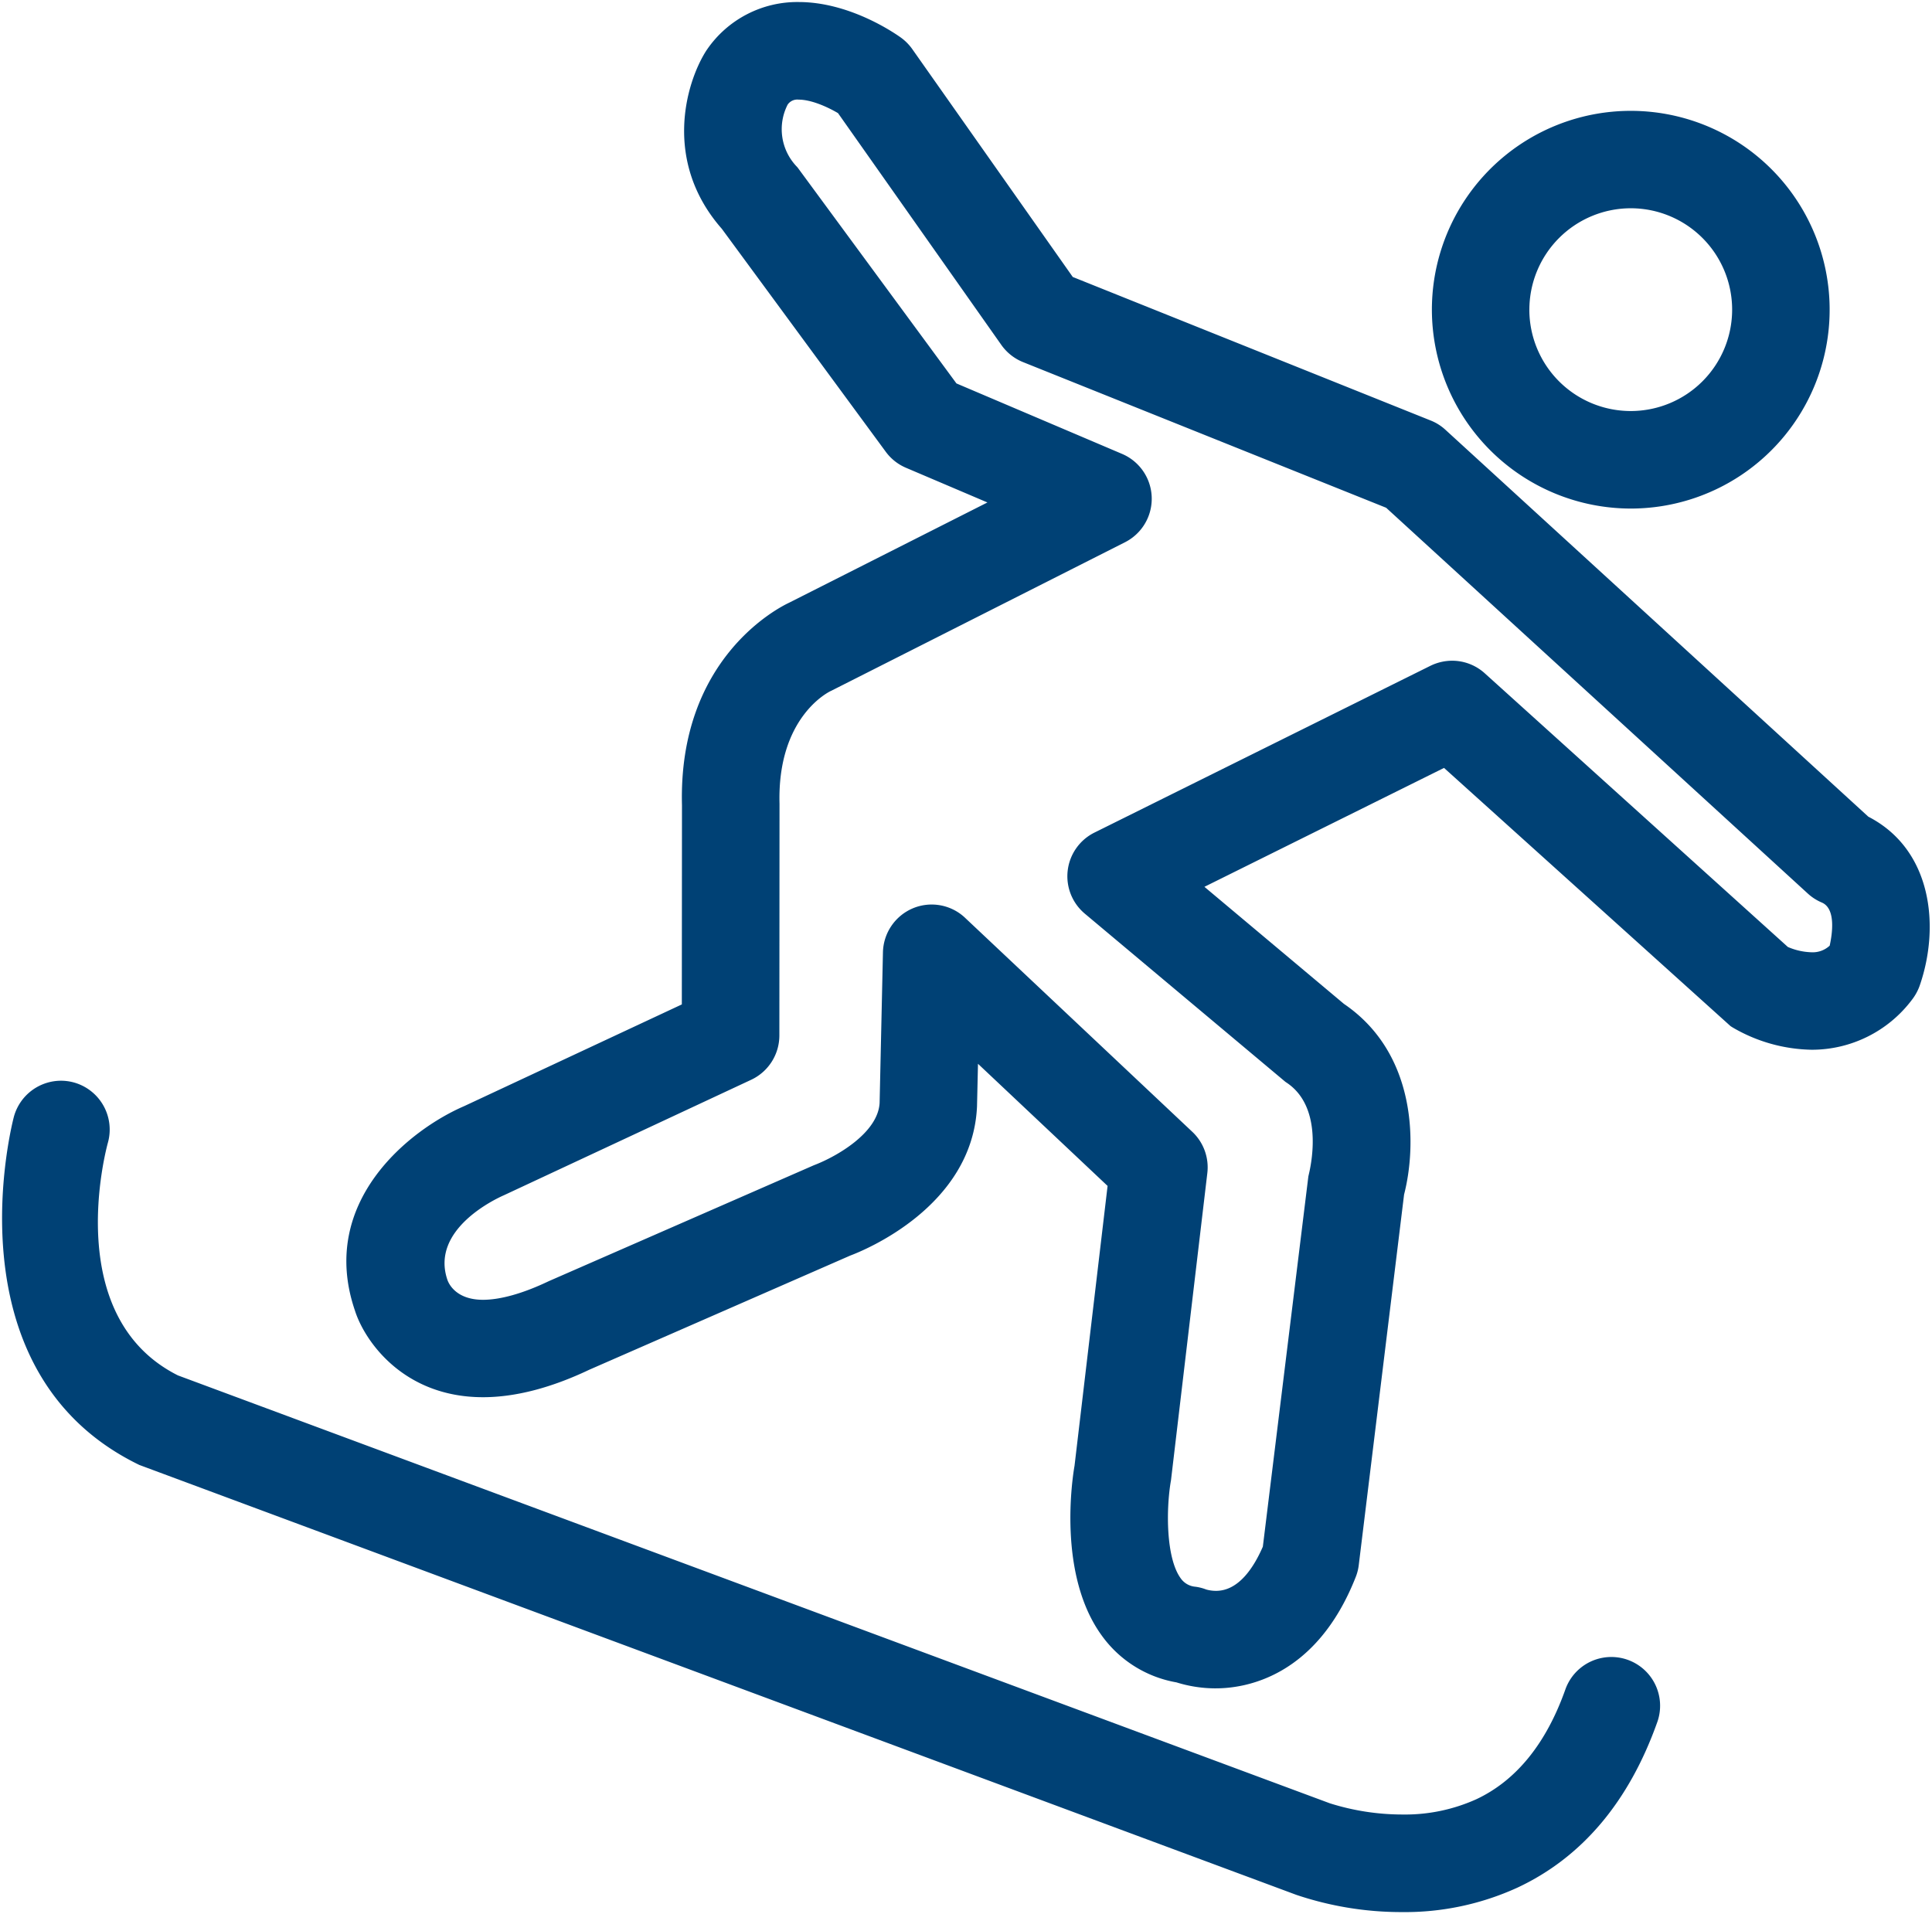
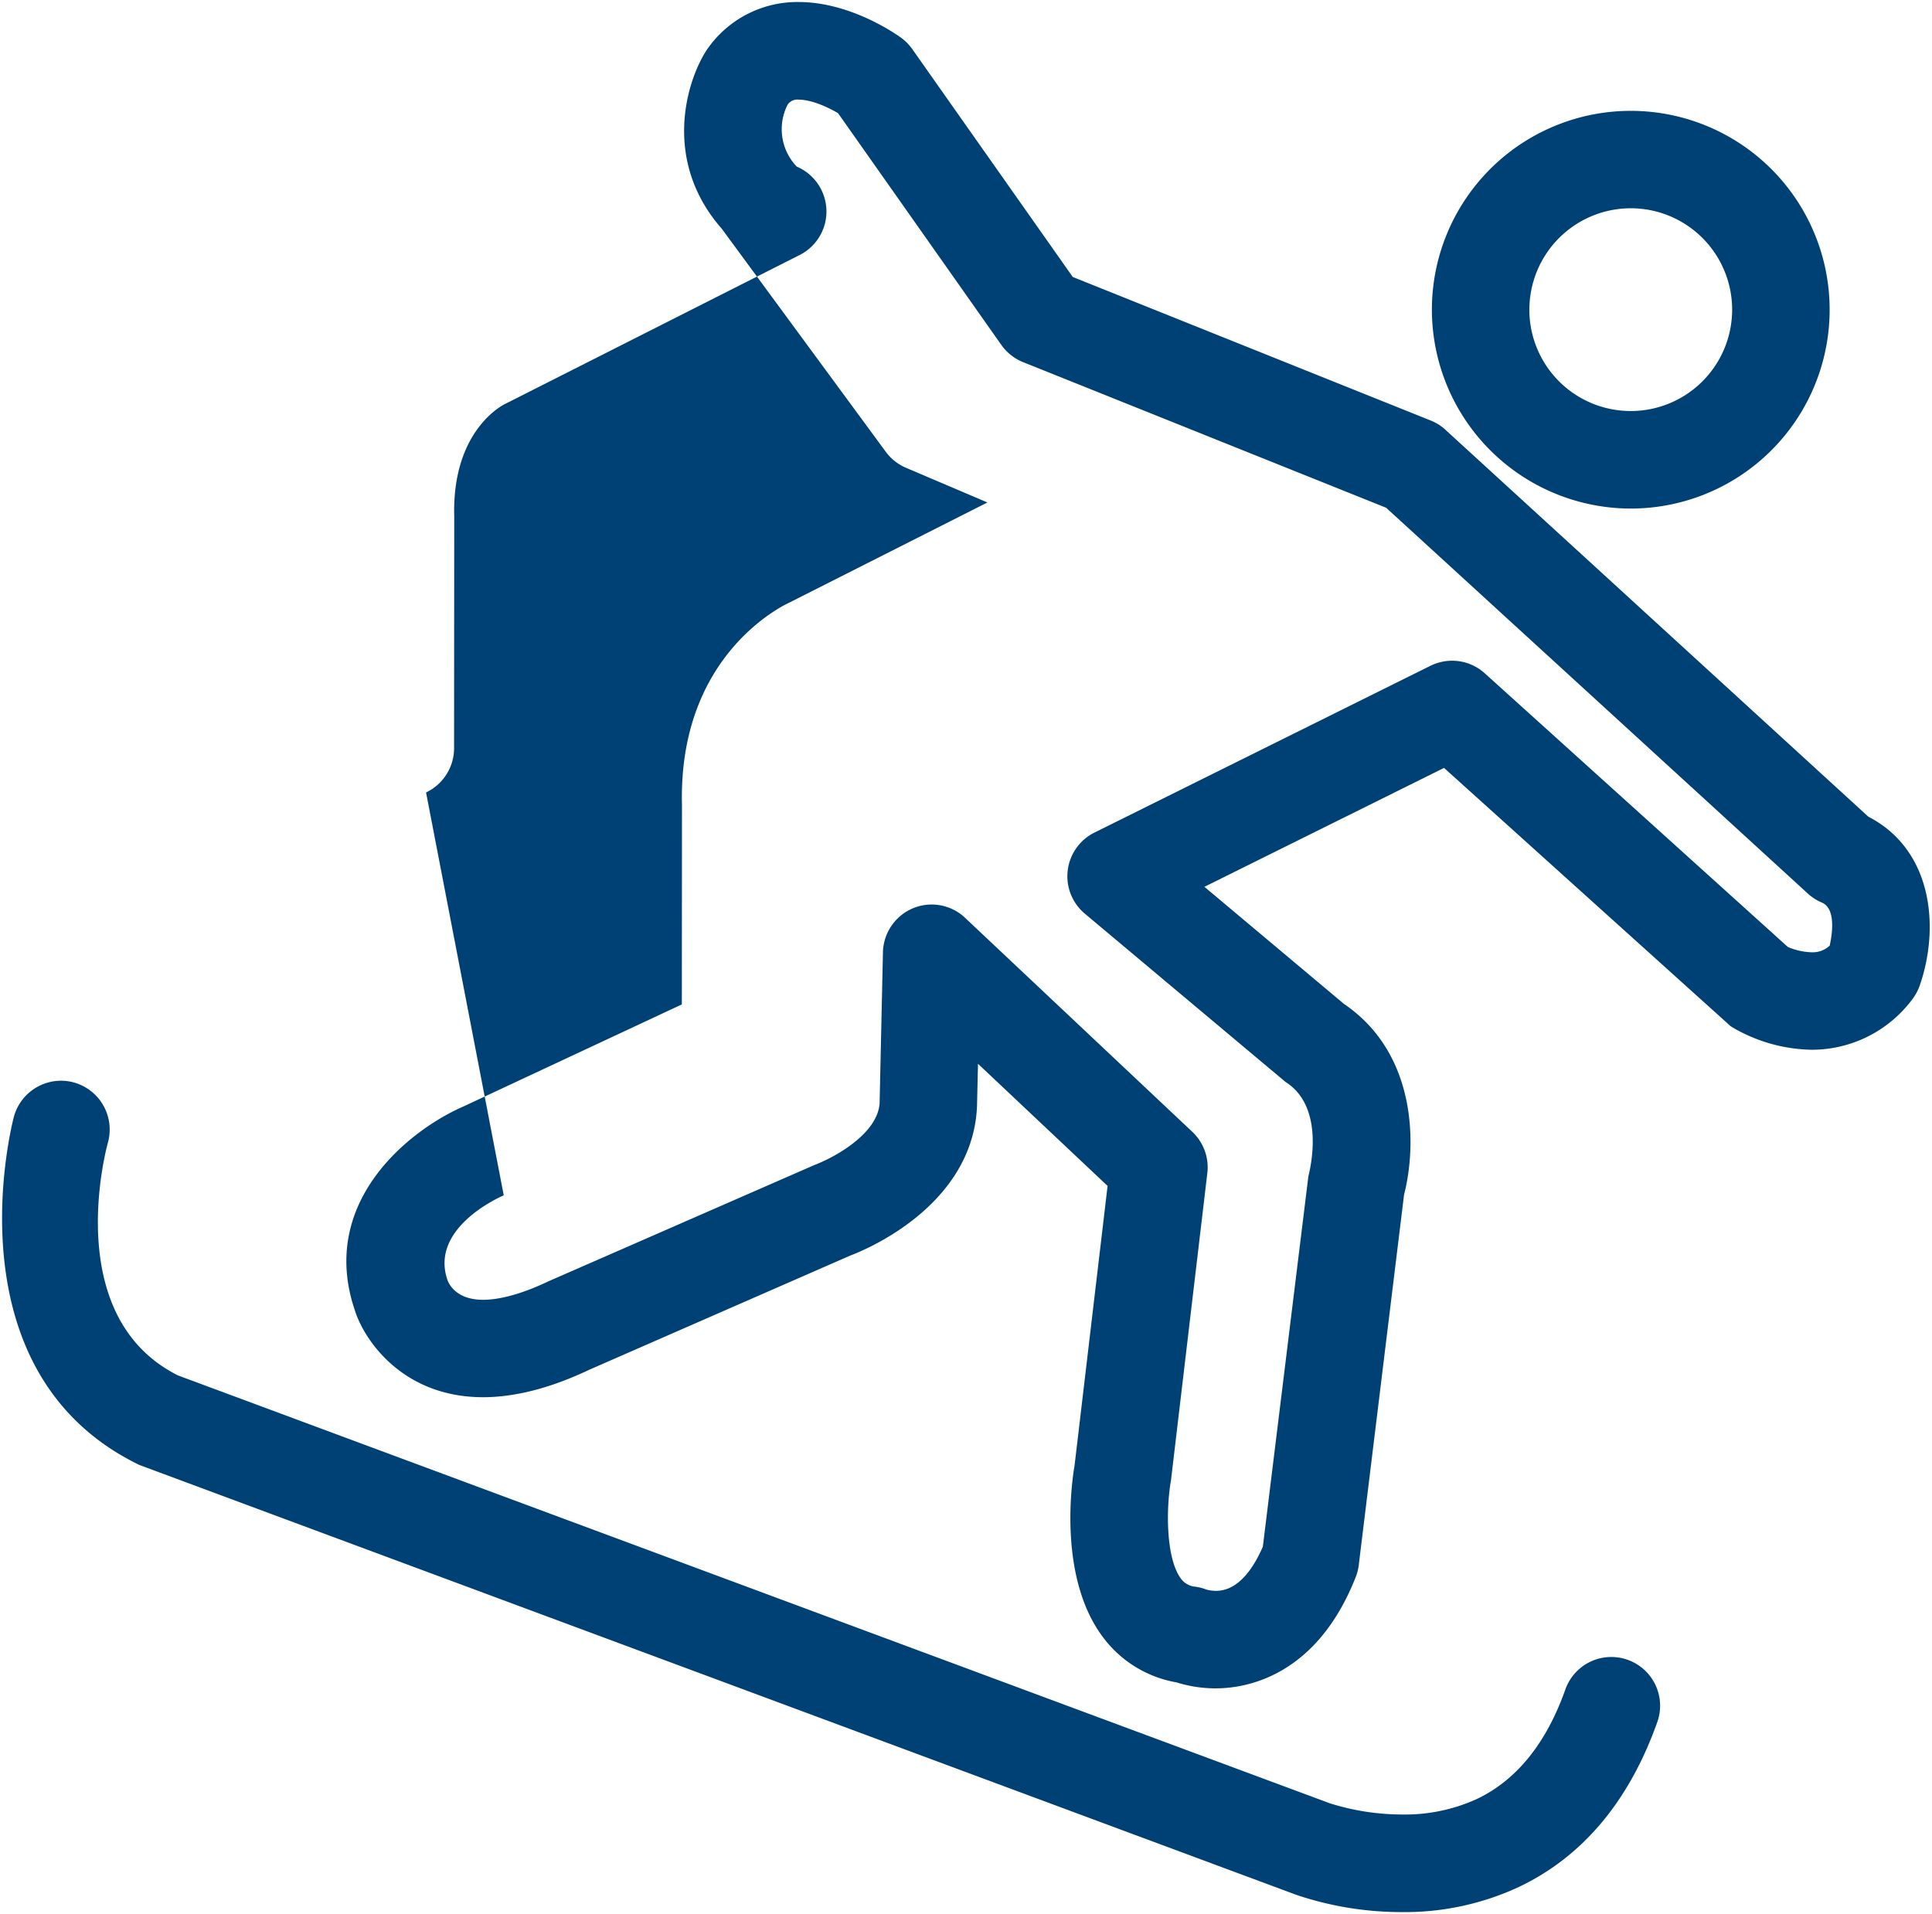
<svg xmlns="http://www.w3.org/2000/svg" viewBox="0 0 474.871 470.533">
-   <path id="astun-snowpark" fill="#004175" d="M318.113,465.293,33.733,359.614l-.3-.148c-47.181-23.168-30.664-84.984-30.484-85.6a12.029,12.029,0,0,1,11.546-8.7,11.885,11.885,0,0,1,3.158.428,12.016,12.016,0,0,1,8.389,14.7c-.5,1.785-11.516,42.881,17.179,57.307L326.346,442.785a59.359,59.359,0,0,0,17.795,2.76,42.614,42.614,0,0,0,18.247-3.765c9.812-4.615,17.172-13.708,21.878-27.027a11.988,11.988,0,0,1,22.612,7.97c-6.962,19.654-18.533,33.369-34.4,40.793a66.5,66.5,0,0,1-28.391,6.016A80.974,80.974,0,0,1,318.113,465.293Zm-19.769-50.759a32.372,32.372,0,0,1-9.689-1.471,28.655,28.655,0,0,1-18.4-11.572c-10.885-15.041-7.152-38.808-6.652-41.666l8.126-68.8L239.874,261l-.238,10.47c-1.1,24.749-28.032,35.509-31.164,36.678l-64.131,28.06c-9.428,4.482-18.218,6.754-26.13,6.754-19.595,0-29.127-13.86-31.475-21.292-9.126-26.687,13.488-44.5,26.832-50.251l53.514-25.011.036-48.953c-.937-36.009,23.6-48.518,26.365-49.81l48.711-24.629-20.022-8.528a11.956,11.956,0,0,1-4.969-3.939l-40.287-54.8c-14.493-16.492-8.9-35.771-3.891-43.7l.11-.175.121-.167A26.91,26.91,0,0,1,195.8,0c12.234,0,23.043,7.257,25.086,8.712a12.18,12.18,0,0,1,2.83,2.848L263.17,67.586l87.971,35.284a11.717,11.717,0,0,1,3.642,2.293l103.93,95.094c15.738,8.111,17.637,27.063,12.634,41.512a12.393,12.393,0,0,1-1.866,3.436,30.8,30.8,0,0,1-24.655,12.345,39.654,39.654,0,0,1-19.462-5.479l-.5-.313-70.436-63.489L295.53,217.5l34.289,28.773c18.074,12.29,17.86,34.972,14.785,46.882l-11.138,91.072a11.771,11.771,0,0,1-.757,2.966c-9.721,24.67-27.241,27.337-34.322,27.337ZM236.708,225.125l55.863,52.615a12,12,0,0,1,3.667,10.189l-8.918,75.4-.029.176c-1.2,6.926-1.24,18.94,2.4,23.962a4.881,4.881,0,0,0,3.58,2.081,11.3,11.3,0,0,1,2.705.688,8.9,8.9,0,0,0,2.415.328c5.547,0,9.271-5.728,11.5-10.863l11.187-91.01.13-.571c.9-3.818,3.15-16.726-5.462-22.47l-.306-.205-49.327-41.365a11.991,11.991,0,0,1,2.381-19.909l82.578-41a12.179,12.179,0,0,1,5.343-1.251,11.94,11.94,0,0,1,8.018,3.087l74.5,67.276a15.73,15.73,0,0,0,5.9,1.309,6.128,6.128,0,0,0,4.385-1.63c.655-2.965,1.543-9.127-1.939-10.6a12.046,12.046,0,0,1-3.459-2.226l-103.625-94.82-89.241-35.8a12.017,12.017,0,0,1-5.323-4.2L205.471,27.308c-2.811-1.65-6.677-3.316-9.672-3.316a2.876,2.876,0,0,0-2.7,1.212,13.264,13.264,0,0,0,2.245,15.262l.209.234,39.026,53.055,40.719,17.327a11.983,11.983,0,0,1,.7,21.72l-72.173,36.5-.125.056c-.528.248-13.182,6.429-12.608,27.722l-.037,56.994a12.035,12.035,0,0,1-6.888,10.84L123.31,293.337c-1.867.818-18.121,8.346-13.836,20.809.279.807,2.023,4.872,8.737,4.872,4.293,0,9.851-1.569,16.077-4.536l.2-.091,65.039-28.445.125-.049c5.444-2.083,15.654-7.9,16.044-15.289l.819-37.035a12.033,12.033,0,0,1,7.336-10.784,11.963,11.963,0,0,1,12.859,2.335Zm114.733-149.5a48.882,48.882,0,1,1,48.87,48.889A48.938,48.938,0,0,1,351.441,75.621Zm23.954,0a24.922,24.922,0,1,0,24.916-24.929A24.948,24.948,0,0,0,375.4,75.621Z" transform="translate(0.507 0.5)" />
+   <path id="astun-snowpark" fill="#004175" d="M318.113,465.293,33.733,359.614l-.3-.148c-47.181-23.168-30.664-84.984-30.484-85.6a12.029,12.029,0,0,1,11.546-8.7,11.885,11.885,0,0,1,3.158.428,12.016,12.016,0,0,1,8.389,14.7c-.5,1.785-11.516,42.881,17.179,57.307L326.346,442.785a59.359,59.359,0,0,0,17.795,2.76,42.614,42.614,0,0,0,18.247-3.765c9.812-4.615,17.172-13.708,21.878-27.027a11.988,11.988,0,0,1,22.612,7.97c-6.962,19.654-18.533,33.369-34.4,40.793a66.5,66.5,0,0,1-28.391,6.016A80.974,80.974,0,0,1,318.113,465.293Zm-19.769-50.759a32.372,32.372,0,0,1-9.689-1.471,28.655,28.655,0,0,1-18.4-11.572c-10.885-15.041-7.152-38.808-6.652-41.666l8.126-68.8L239.874,261l-.238,10.47c-1.1,24.749-28.032,35.509-31.164,36.678l-64.131,28.06c-9.428,4.482-18.218,6.754-26.13,6.754-19.595,0-29.127-13.86-31.475-21.292-9.126-26.687,13.488-44.5,26.832-50.251l53.514-25.011.036-48.953c-.937-36.009,23.6-48.518,26.365-49.81l48.711-24.629-20.022-8.528a11.956,11.956,0,0,1-4.969-3.939l-40.287-54.8c-14.493-16.492-8.9-35.771-3.891-43.7l.11-.175.121-.167A26.91,26.91,0,0,1,195.8,0c12.234,0,23.043,7.257,25.086,8.712a12.18,12.18,0,0,1,2.83,2.848L263.17,67.586l87.971,35.284a11.717,11.717,0,0,1,3.642,2.293l103.93,95.094c15.738,8.111,17.637,27.063,12.634,41.512a12.393,12.393,0,0,1-1.866,3.436,30.8,30.8,0,0,1-24.655,12.345,39.654,39.654,0,0,1-19.462-5.479l-.5-.313-70.436-63.489L295.53,217.5l34.289,28.773c18.074,12.29,17.86,34.972,14.785,46.882l-11.138,91.072a11.771,11.771,0,0,1-.757,2.966c-9.721,24.67-27.241,27.337-34.322,27.337ZM236.708,225.125l55.863,52.615a12,12,0,0,1,3.667,10.189l-8.918,75.4-.029.176c-1.2,6.926-1.24,18.94,2.4,23.962a4.881,4.881,0,0,0,3.58,2.081,11.3,11.3,0,0,1,2.705.688,8.9,8.9,0,0,0,2.415.328c5.547,0,9.271-5.728,11.5-10.863l11.187-91.01.13-.571c.9-3.818,3.15-16.726-5.462-22.47l-.306-.205-49.327-41.365a11.991,11.991,0,0,1,2.381-19.909l82.578-41a12.179,12.179,0,0,1,5.343-1.251,11.94,11.94,0,0,1,8.018,3.087l74.5,67.276a15.73,15.73,0,0,0,5.9,1.309,6.128,6.128,0,0,0,4.385-1.63c.655-2.965,1.543-9.127-1.939-10.6a12.046,12.046,0,0,1-3.459-2.226l-103.625-94.82-89.241-35.8a12.017,12.017,0,0,1-5.323-4.2L205.471,27.308c-2.811-1.65-6.677-3.316-9.672-3.316a2.876,2.876,0,0,0-2.7,1.212,13.264,13.264,0,0,0,2.245,15.262a11.983,11.983,0,0,1,.7,21.72l-72.173,36.5-.125.056c-.528.248-13.182,6.429-12.608,27.722l-.037,56.994a12.035,12.035,0,0,1-6.888,10.84L123.31,293.337c-1.867.818-18.121,8.346-13.836,20.809.279.807,2.023,4.872,8.737,4.872,4.293,0,9.851-1.569,16.077-4.536l.2-.091,65.039-28.445.125-.049c5.444-2.083,15.654-7.9,16.044-15.289l.819-37.035a12.033,12.033,0,0,1,7.336-10.784,11.963,11.963,0,0,1,12.859,2.335Zm114.733-149.5a48.882,48.882,0,1,1,48.87,48.889A48.938,48.938,0,0,1,351.441,75.621Zm23.954,0a24.922,24.922,0,1,0,24.916-24.929A24.948,24.948,0,0,0,375.4,75.621Z" transform="translate(0.507 0.5)" />
</svg>